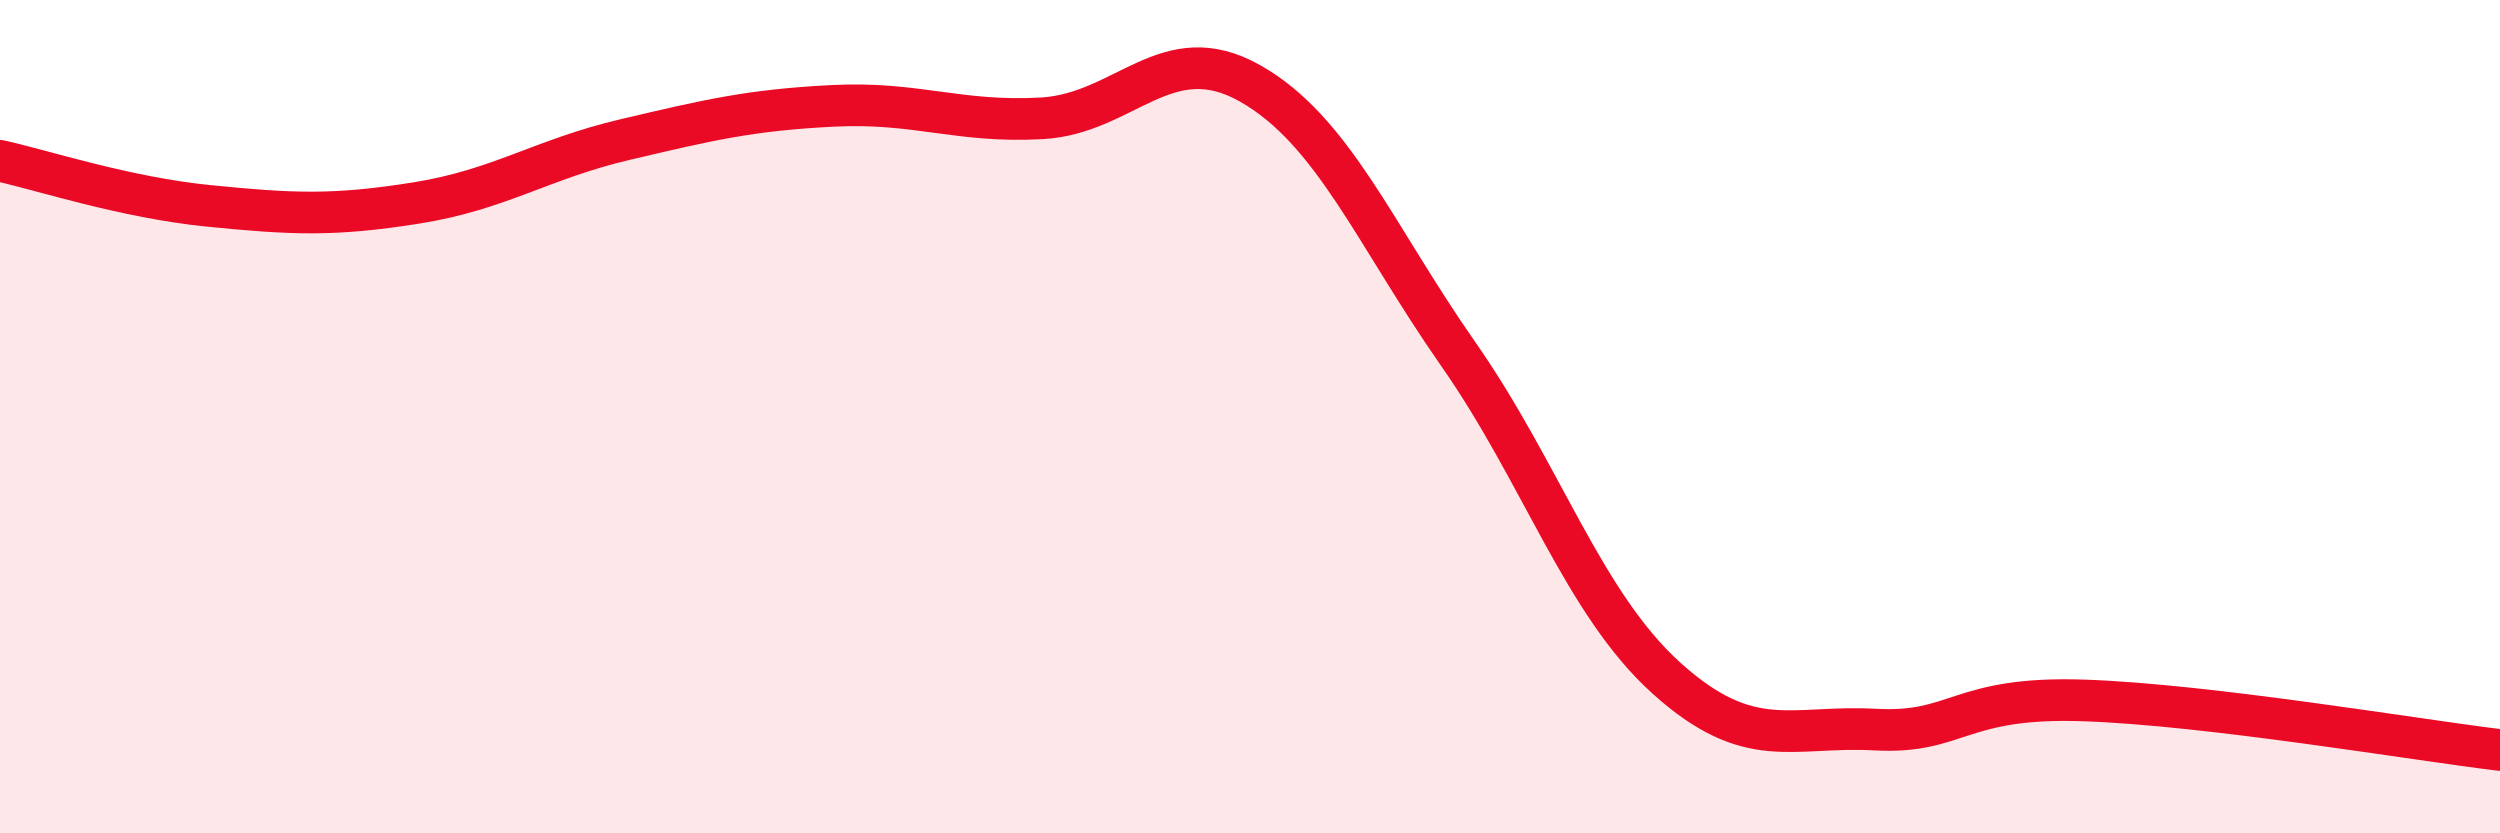
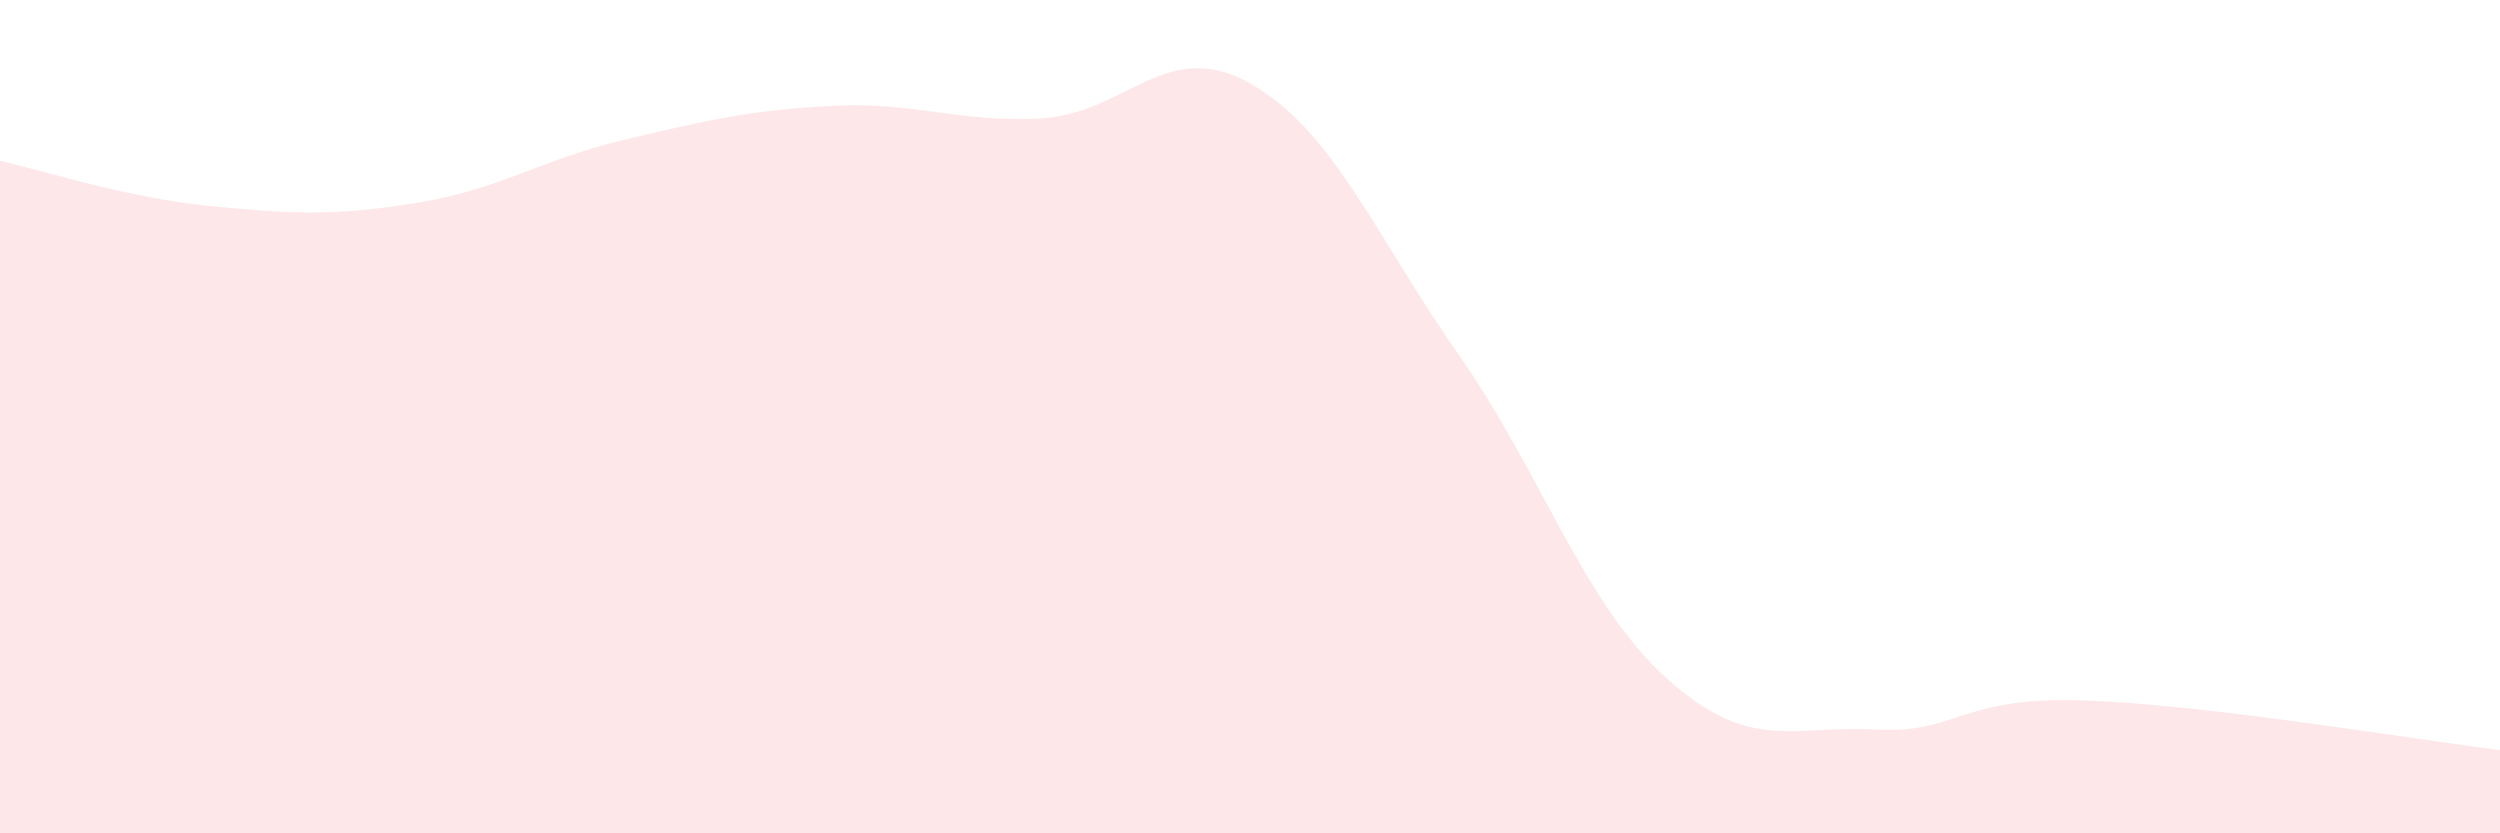
<svg xmlns="http://www.w3.org/2000/svg" width="60" height="20" viewBox="0 0 60 20">
-   <path d="M 0,3.86 C 1,4.08 3,4.74 5,4.94 C 7,5.14 8,5.19 10,4.87 C 12,4.55 13,3.82 15,3.35 C 17,2.88 18,2.64 20,2.54 C 22,2.44 23,2.95 25,2.84 C 27,2.73 28,0.87 30,2 C 32,3.13 33,5.64 35,8.5 C 37,11.36 38,14.48 40,16.28 C 42,18.08 43,17.4 45,17.51 C 47,17.62 47,16.71 50,16.81 C 53,16.91 58,17.76 60,18L60 20L0 20Z" fill="#EB0A25" opacity="0.1" stroke-linecap="round" stroke-linejoin="round" />
-   <path d="M 0,3.86 C 1,4.08 3,4.74 5,4.94 C 7,5.14 8,5.19 10,4.87 C 12,4.55 13,3.82 15,3.35 C 17,2.88 18,2.64 20,2.54 C 22,2.44 23,2.95 25,2.84 C 27,2.73 28,0.87 30,2 C 32,3.13 33,5.64 35,8.5 C 37,11.36 38,14.48 40,16.28 C 42,18.08 43,17.4 45,17.51 C 47,17.62 47,16.71 50,16.81 C 53,16.91 58,17.76 60,18" stroke="#EB0A25" stroke-width="1" fill="none" stroke-linecap="round" stroke-linejoin="round" />
+   <path d="M 0,3.86 C 1,4.08 3,4.74 5,4.94 C 7,5.14 8,5.19 10,4.87 C 12,4.55 13,3.82 15,3.35 C 17,2.88 18,2.64 20,2.54 C 22,2.44 23,2.95 25,2.84 C 27,2.73 28,0.87 30,2 C 32,3.13 33,5.64 35,8.5 C 37,11.36 38,14.48 40,16.28 C 42,18.08 43,17.4 45,17.51 C 47,17.62 47,16.71 50,16.81 C 53,16.91 58,17.76 60,18L60 20L0 20" fill="#EB0A25" opacity="0.1" stroke-linecap="round" stroke-linejoin="round" />
</svg>